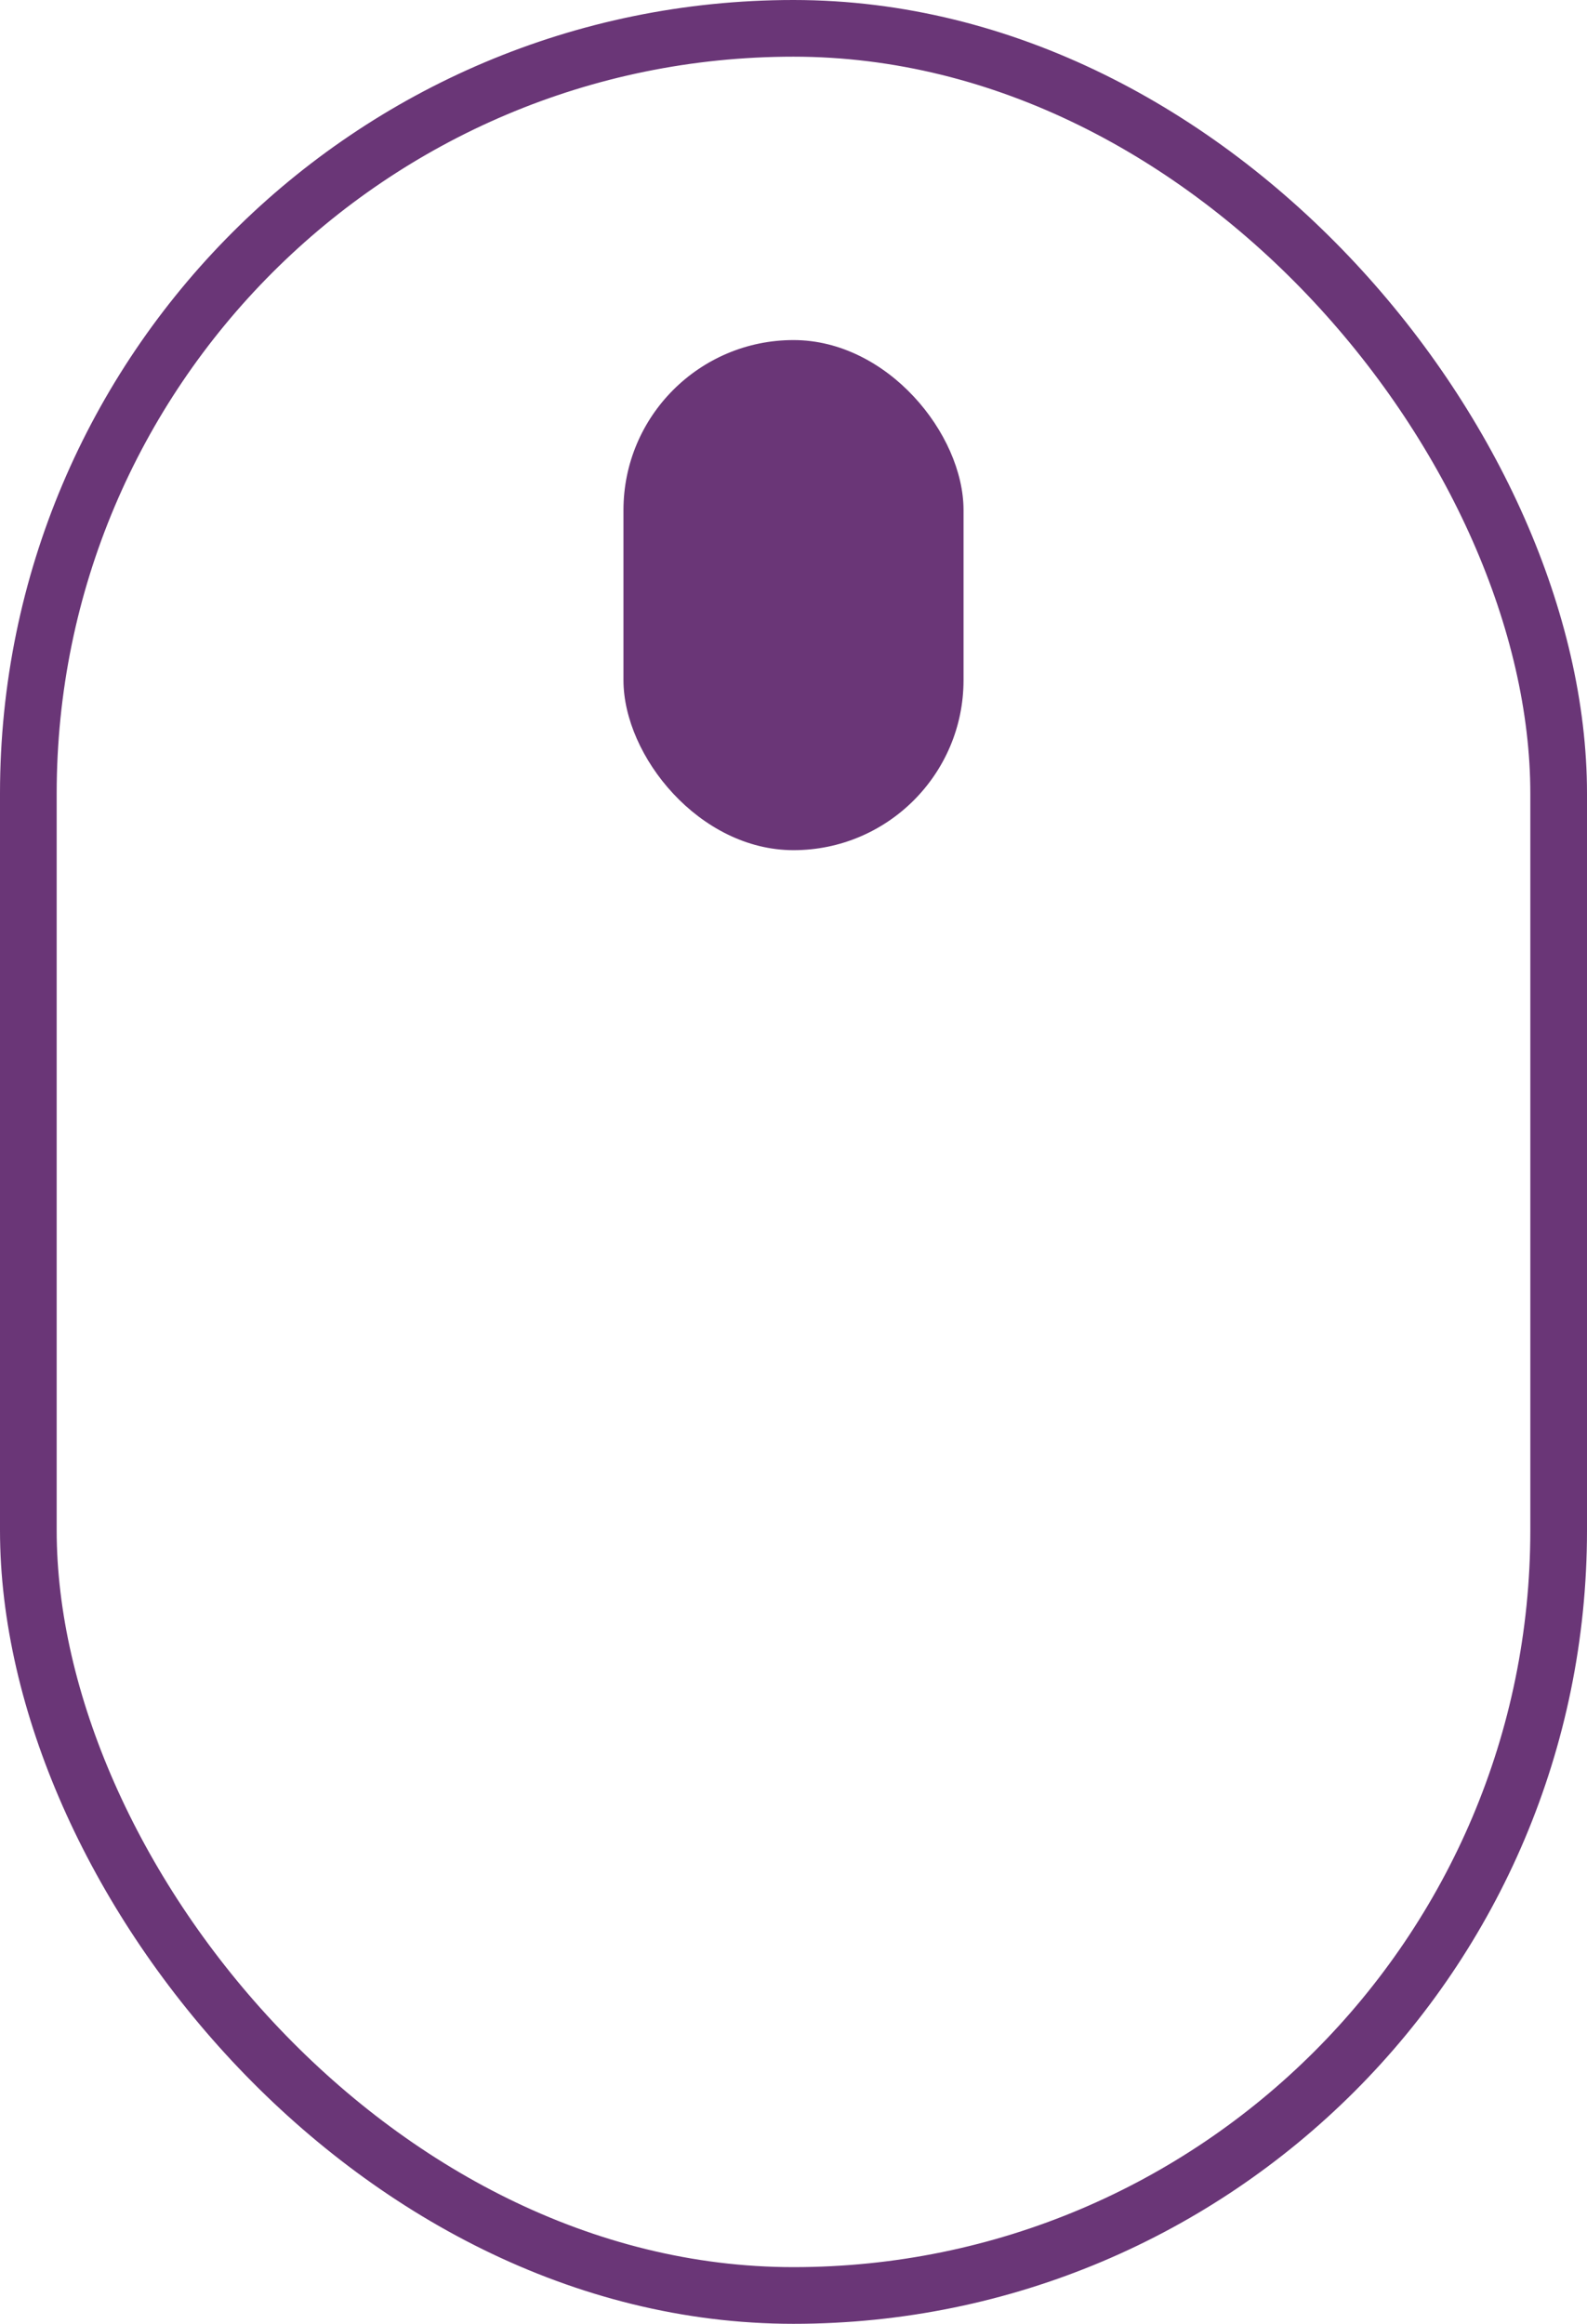
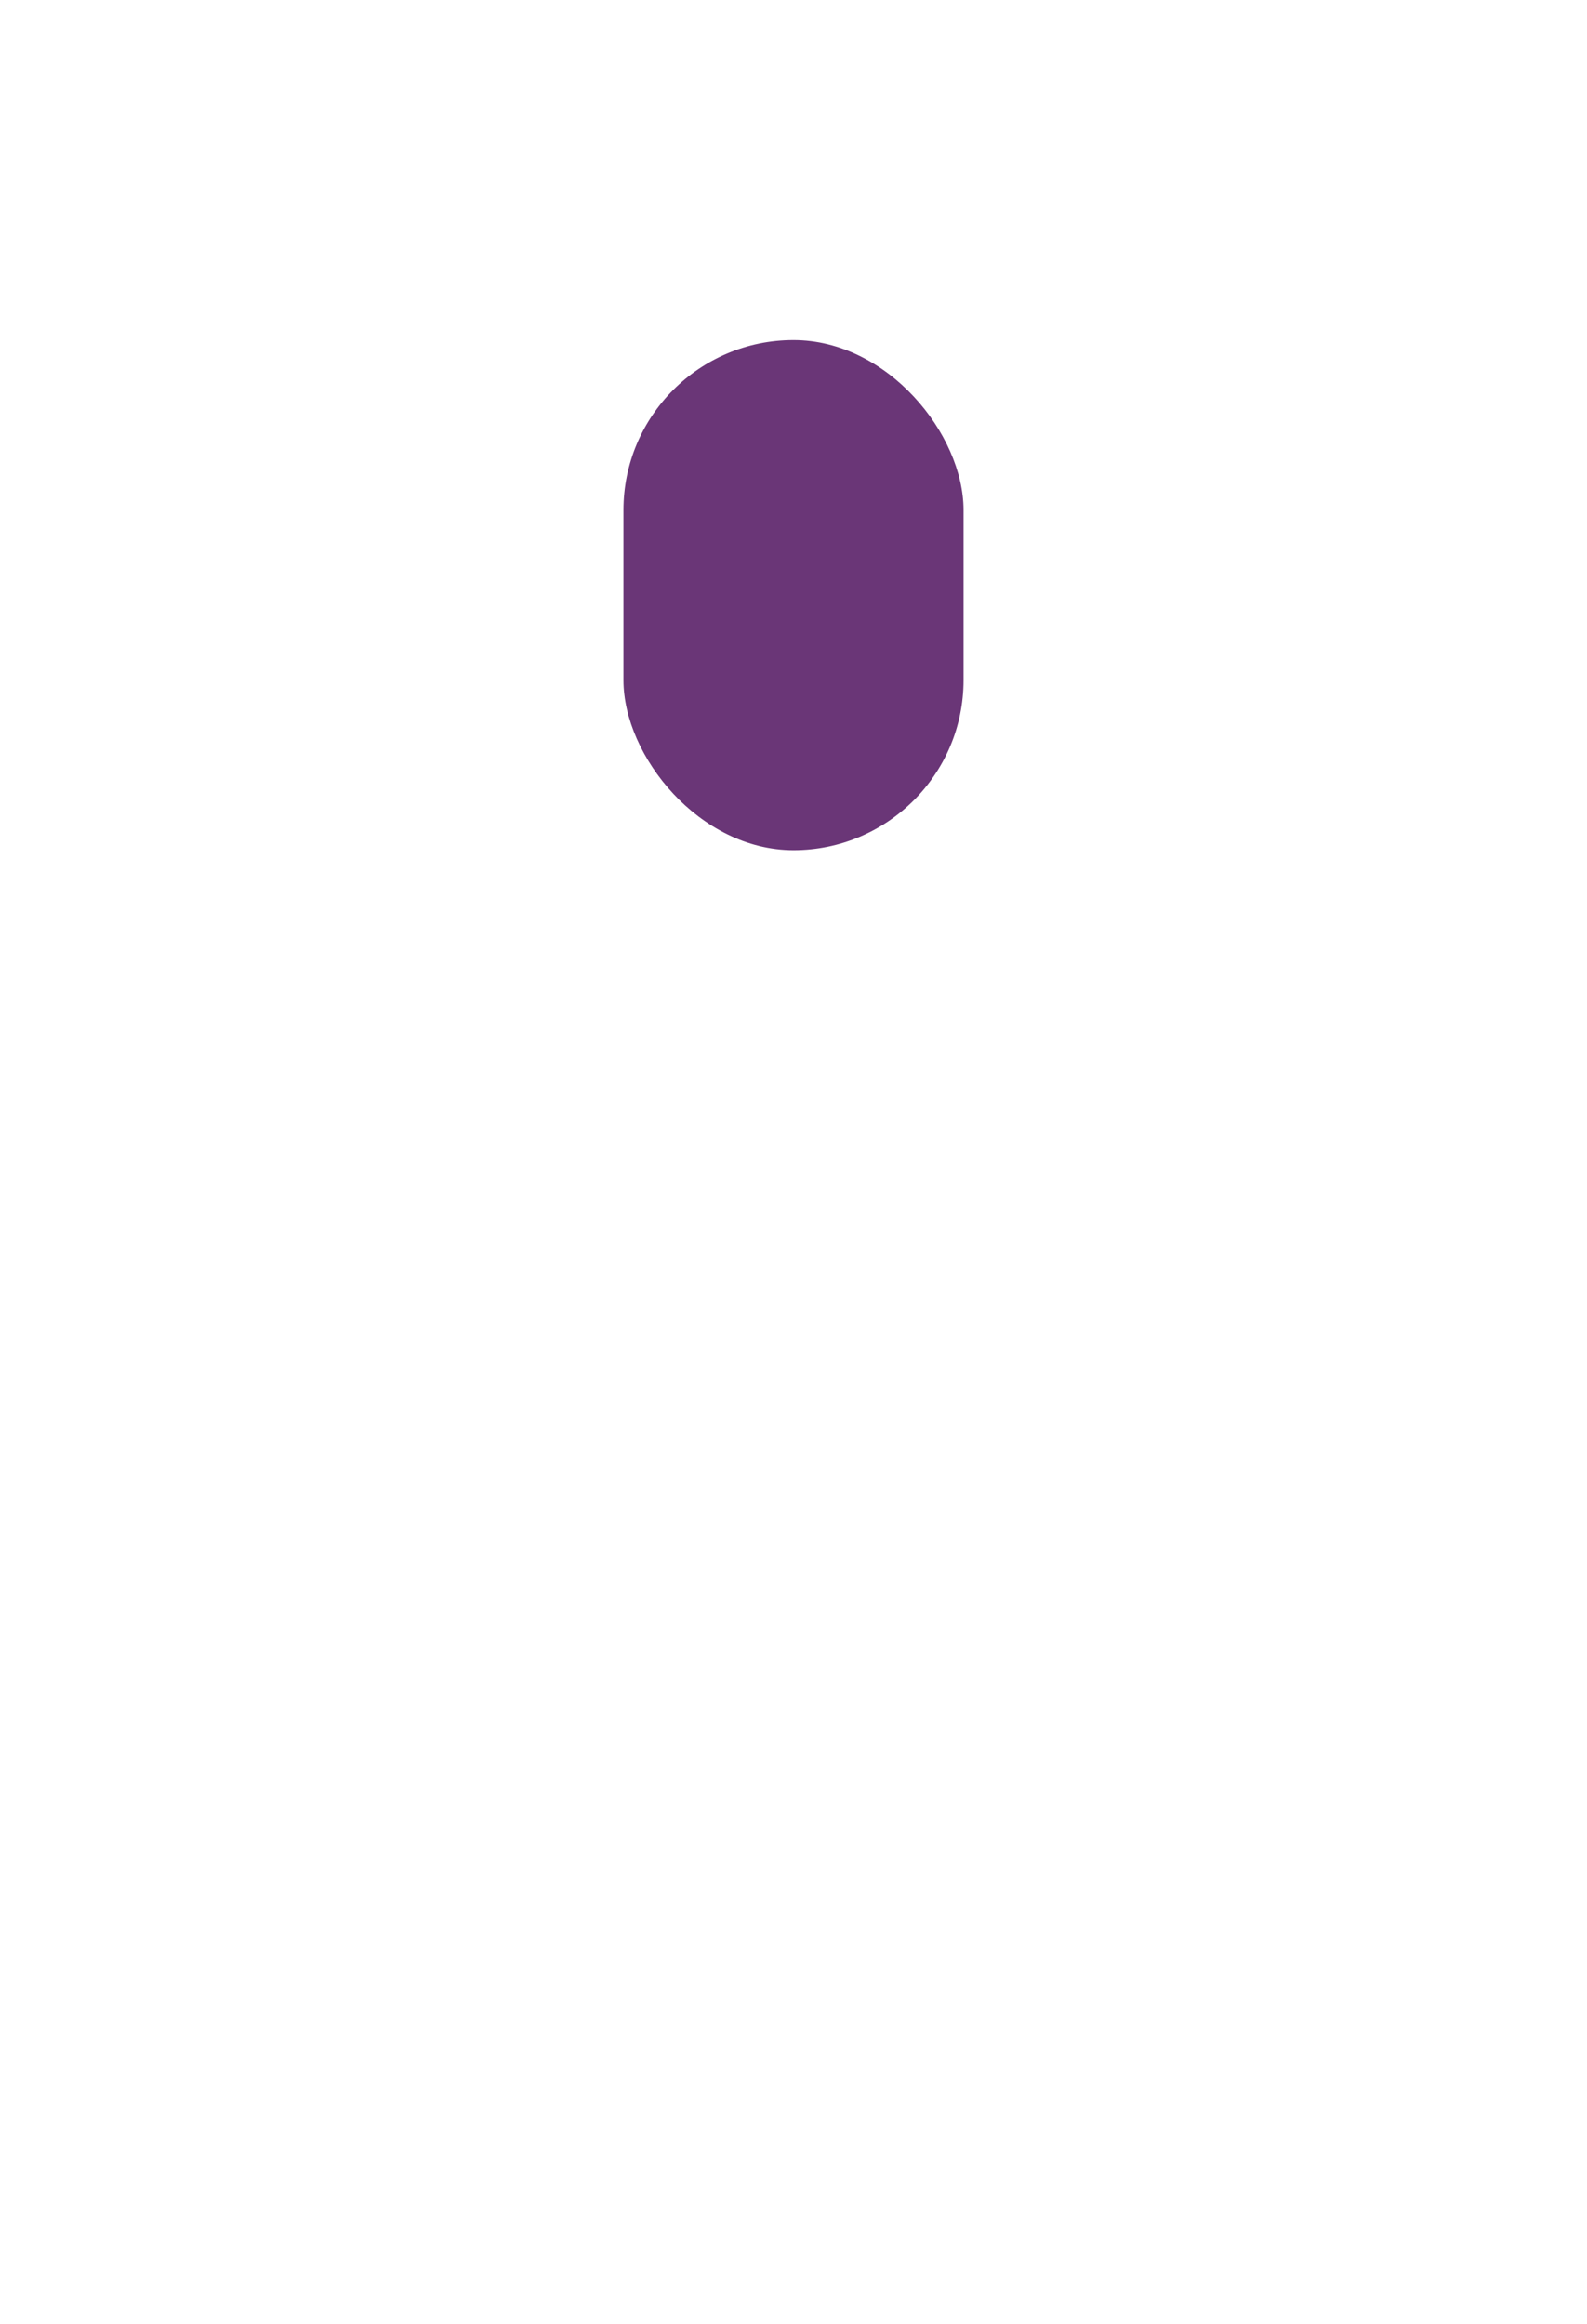
<svg xmlns="http://www.w3.org/2000/svg" width="28" height="41" viewBox="0 0 28 41" fill="none">
-   <rect x="0.5" y="0.5" width="27" height="40" rx="13.5" stroke="#6A3677" />
  <rect x="11" y="6" width="6" height="9" rx="3" fill="#6A3677" />
</svg>